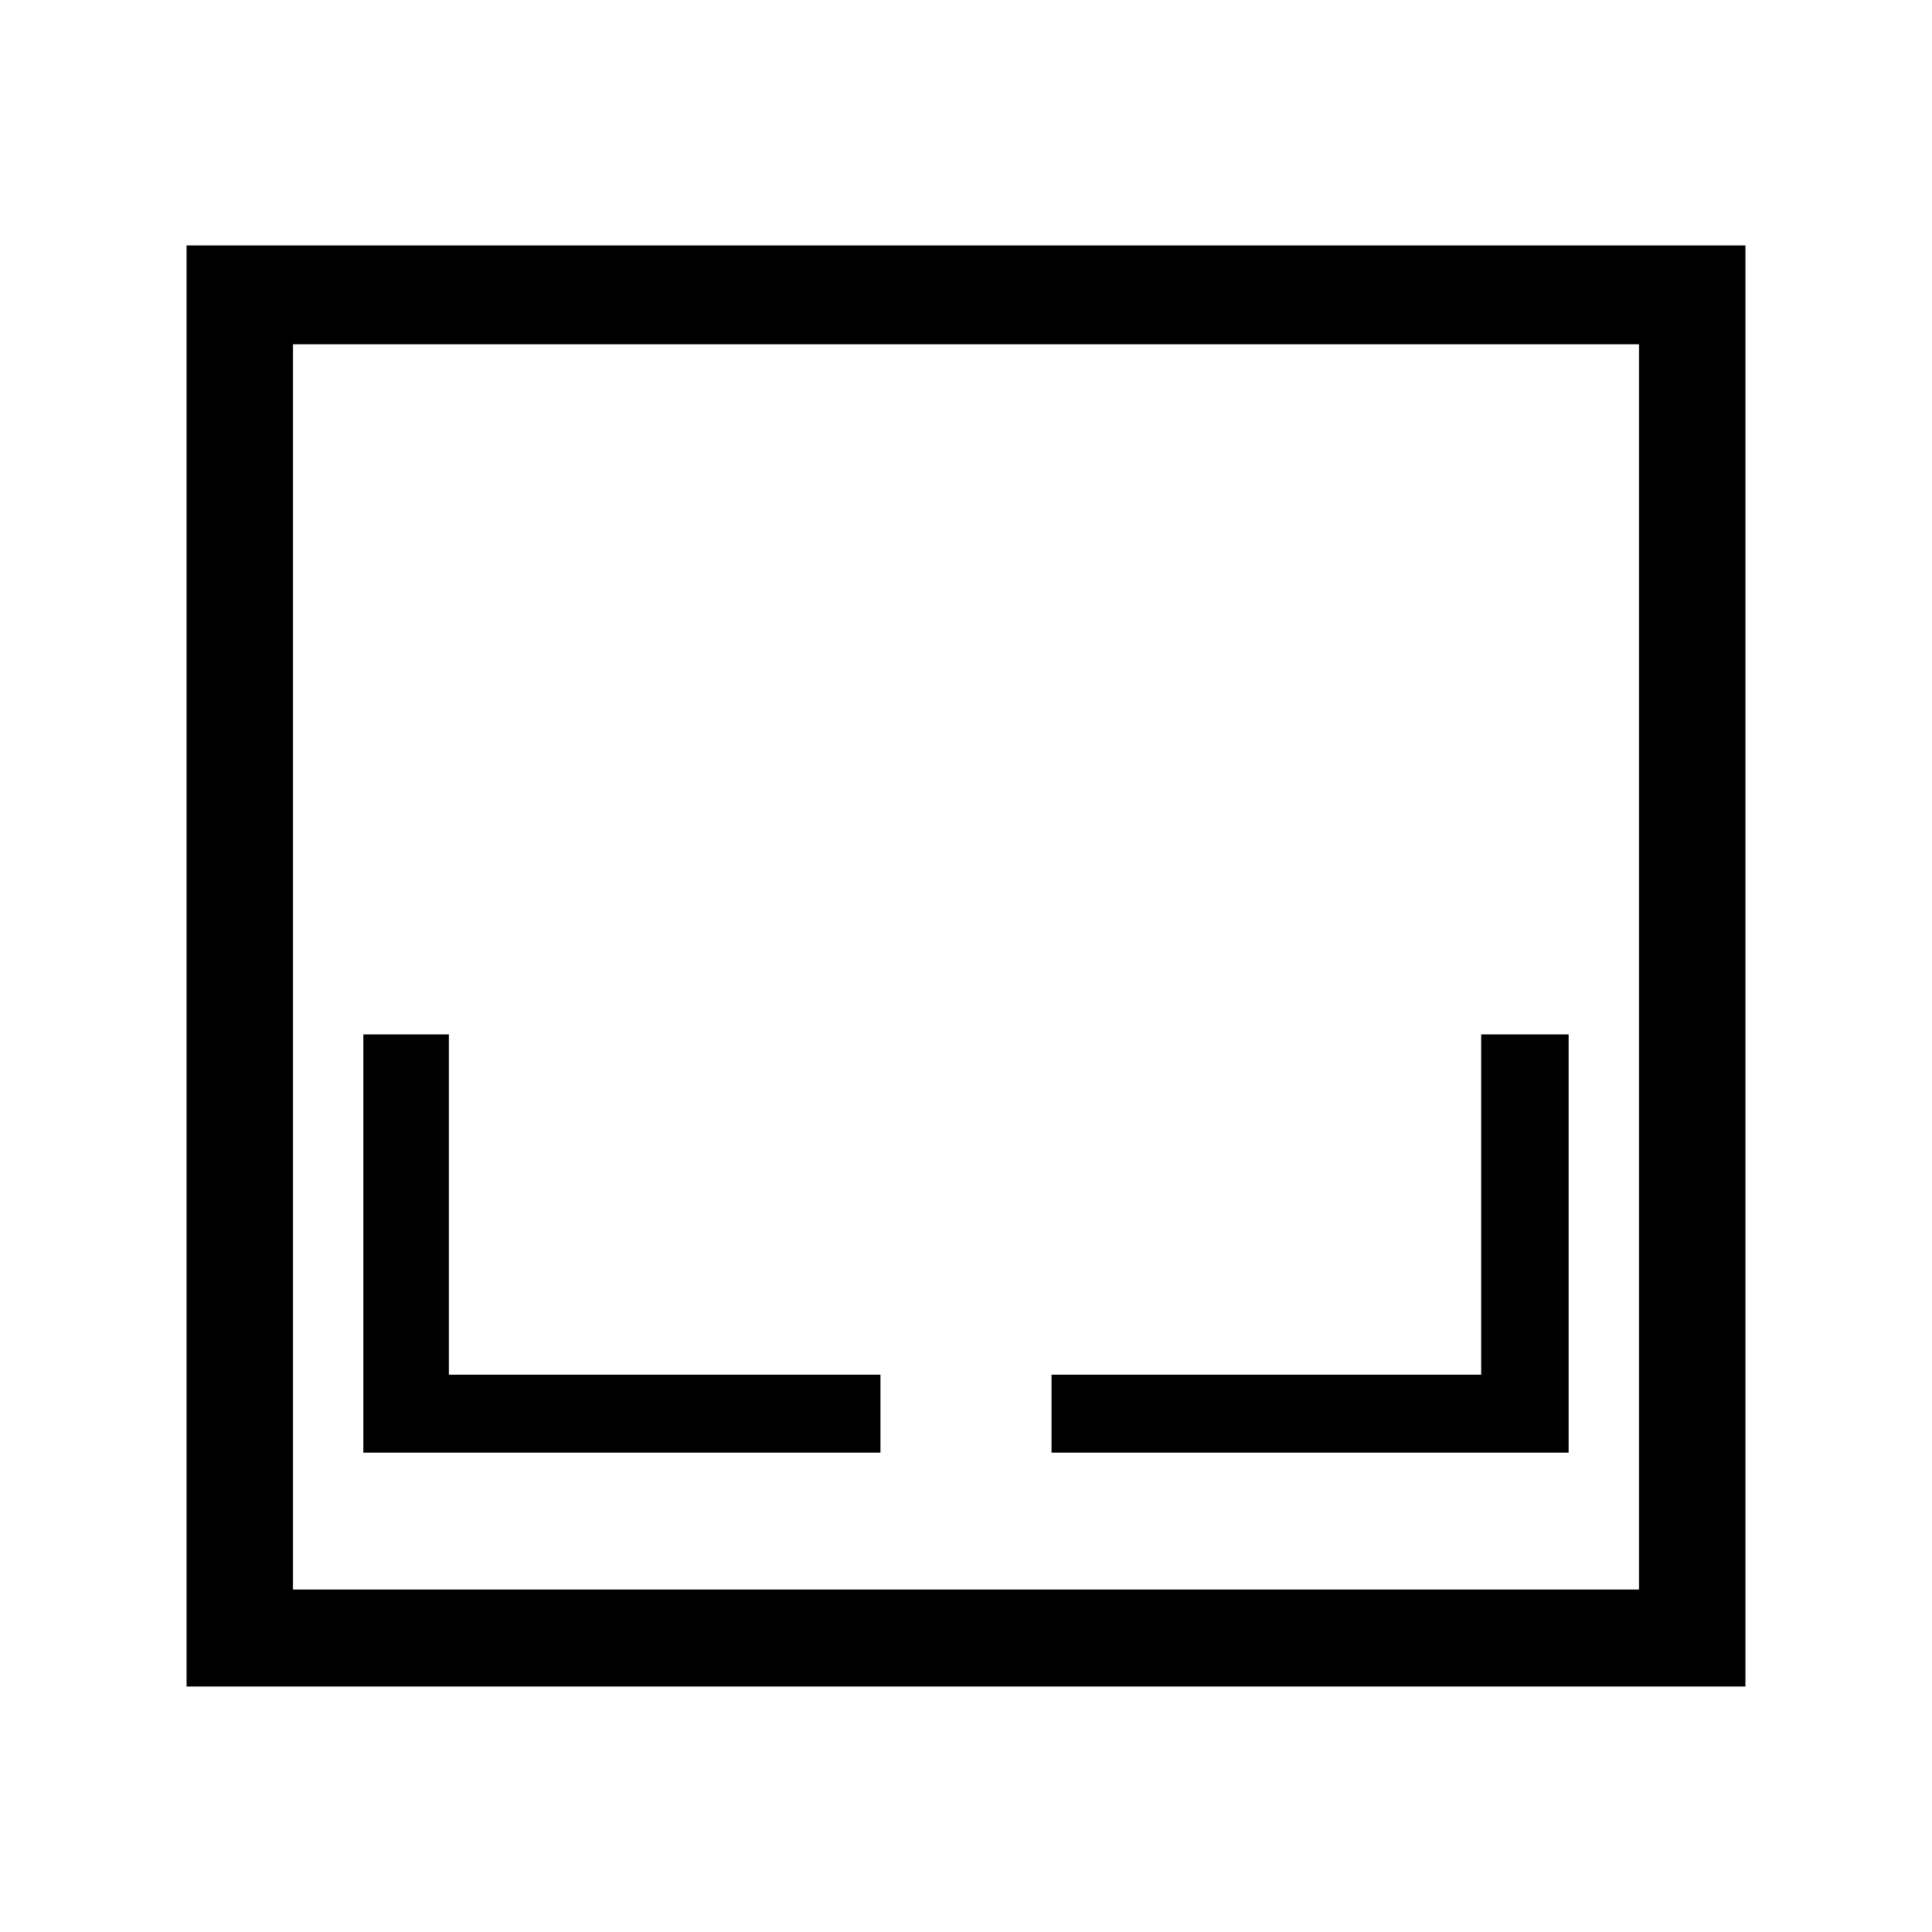
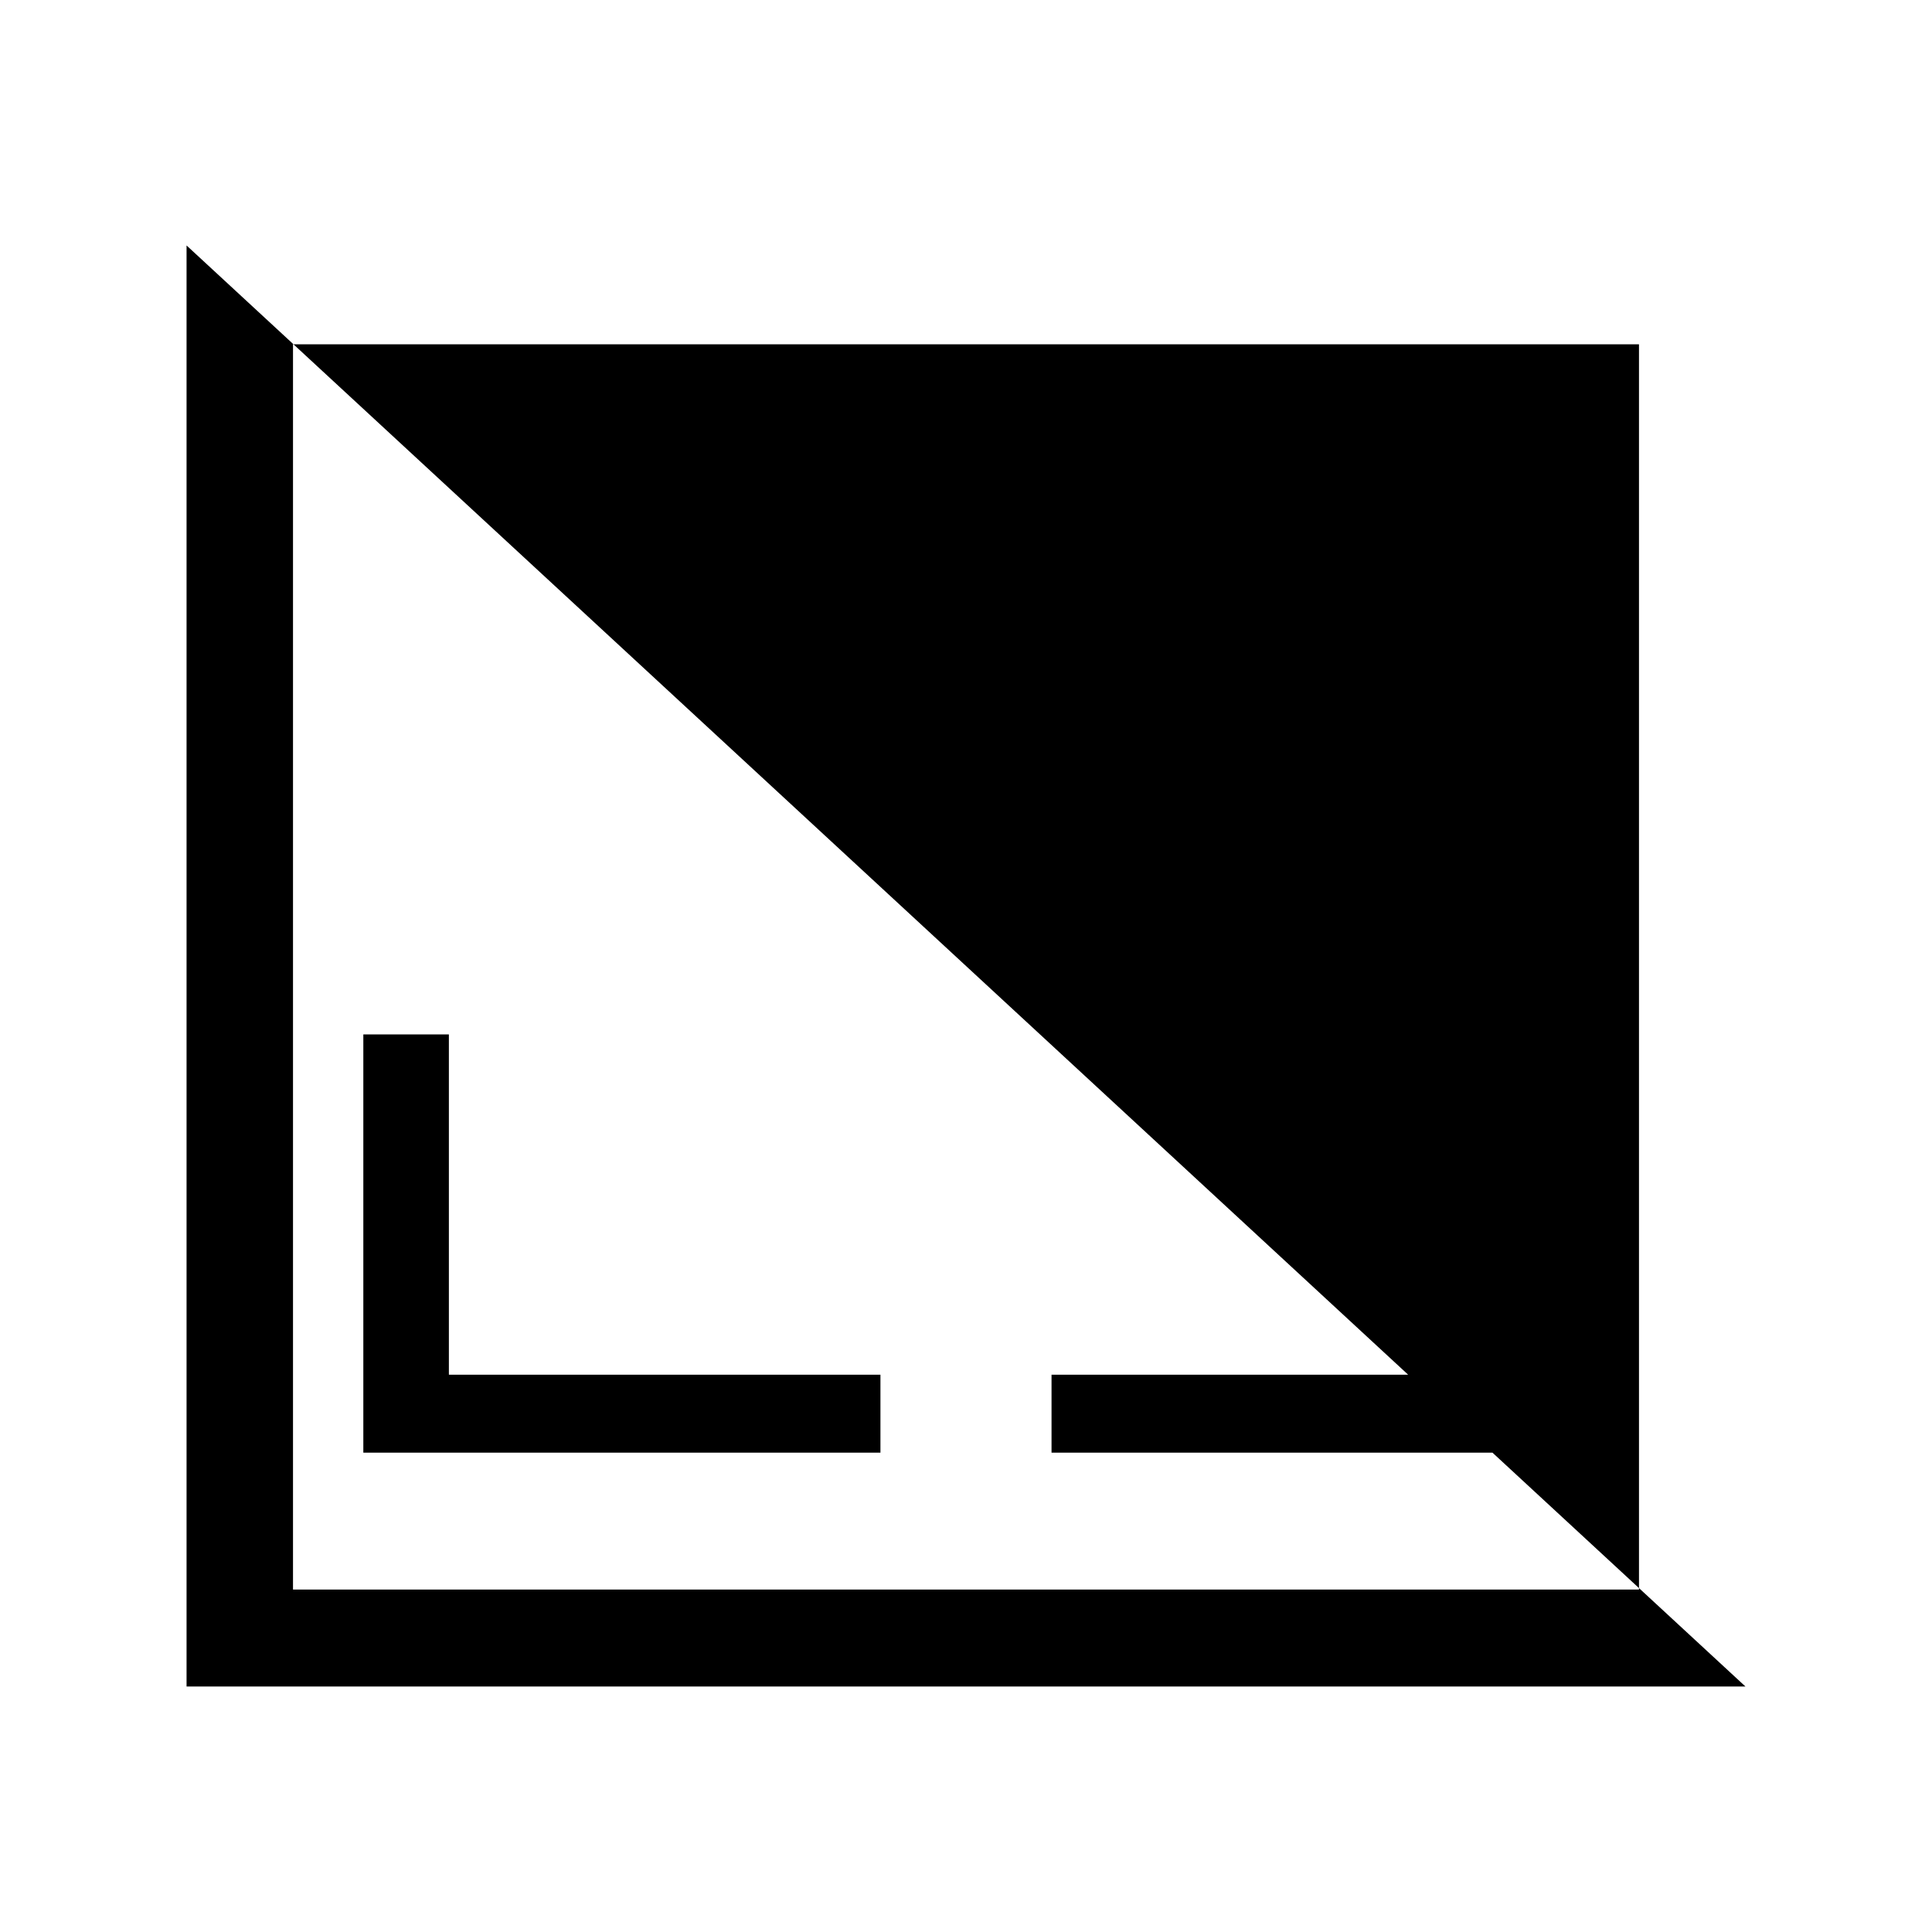
<svg xmlns="http://www.w3.org/2000/svg" fill="#000000" width="800px" height="800px" version="1.1" viewBox="144 144 512 512">
-   <path d="m606.56 590.94h-413.12v-381.89h413.12zm-28.211-355.69h-356.7v330h356.7zm-315.39 272.56v-89.676h-22.672v110.84h137.04v-20.656l-114.36-0.004zm273.57-89.676v90.18h-113.86v20.656h137.04v-110.84z" />
+   <path d="m606.56 590.94h-413.12v-381.89zm-28.211-355.69h-356.7v330h356.7zm-315.39 272.56v-89.676h-22.672v110.84h137.04v-20.656l-114.36-0.004zm273.57-89.676v90.18h-113.86v20.656h137.04v-110.84z" />
</svg>